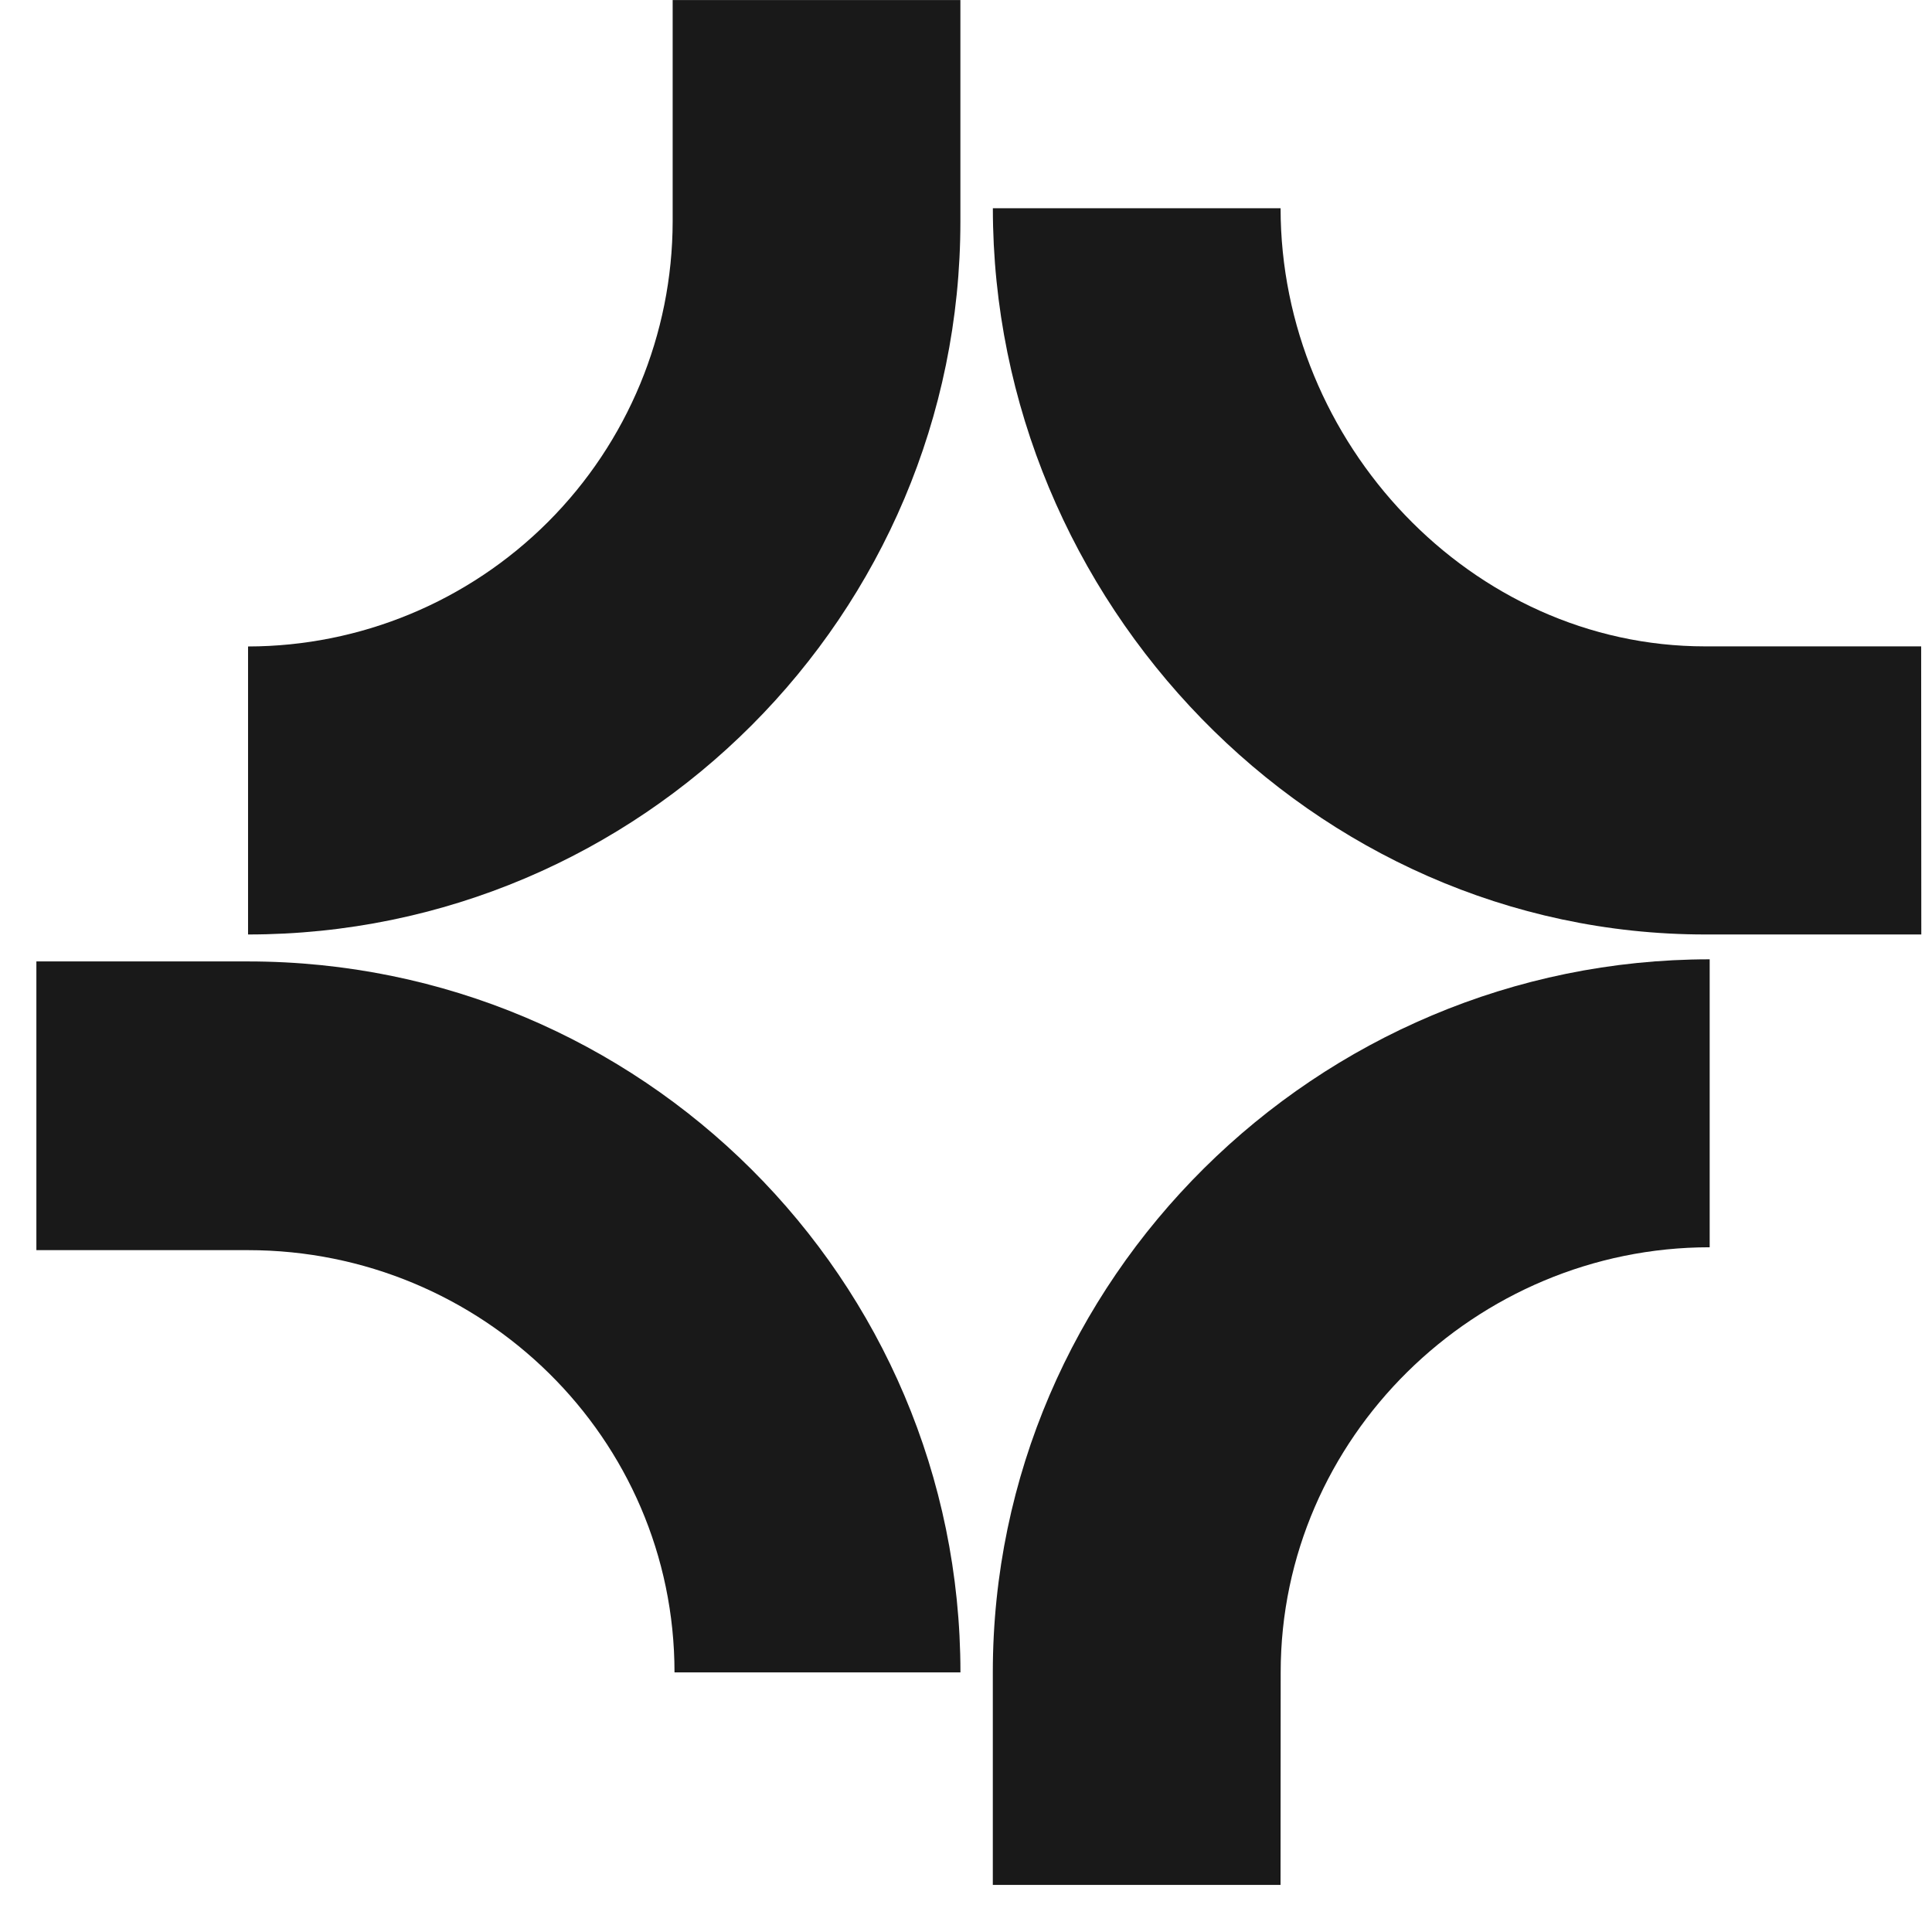
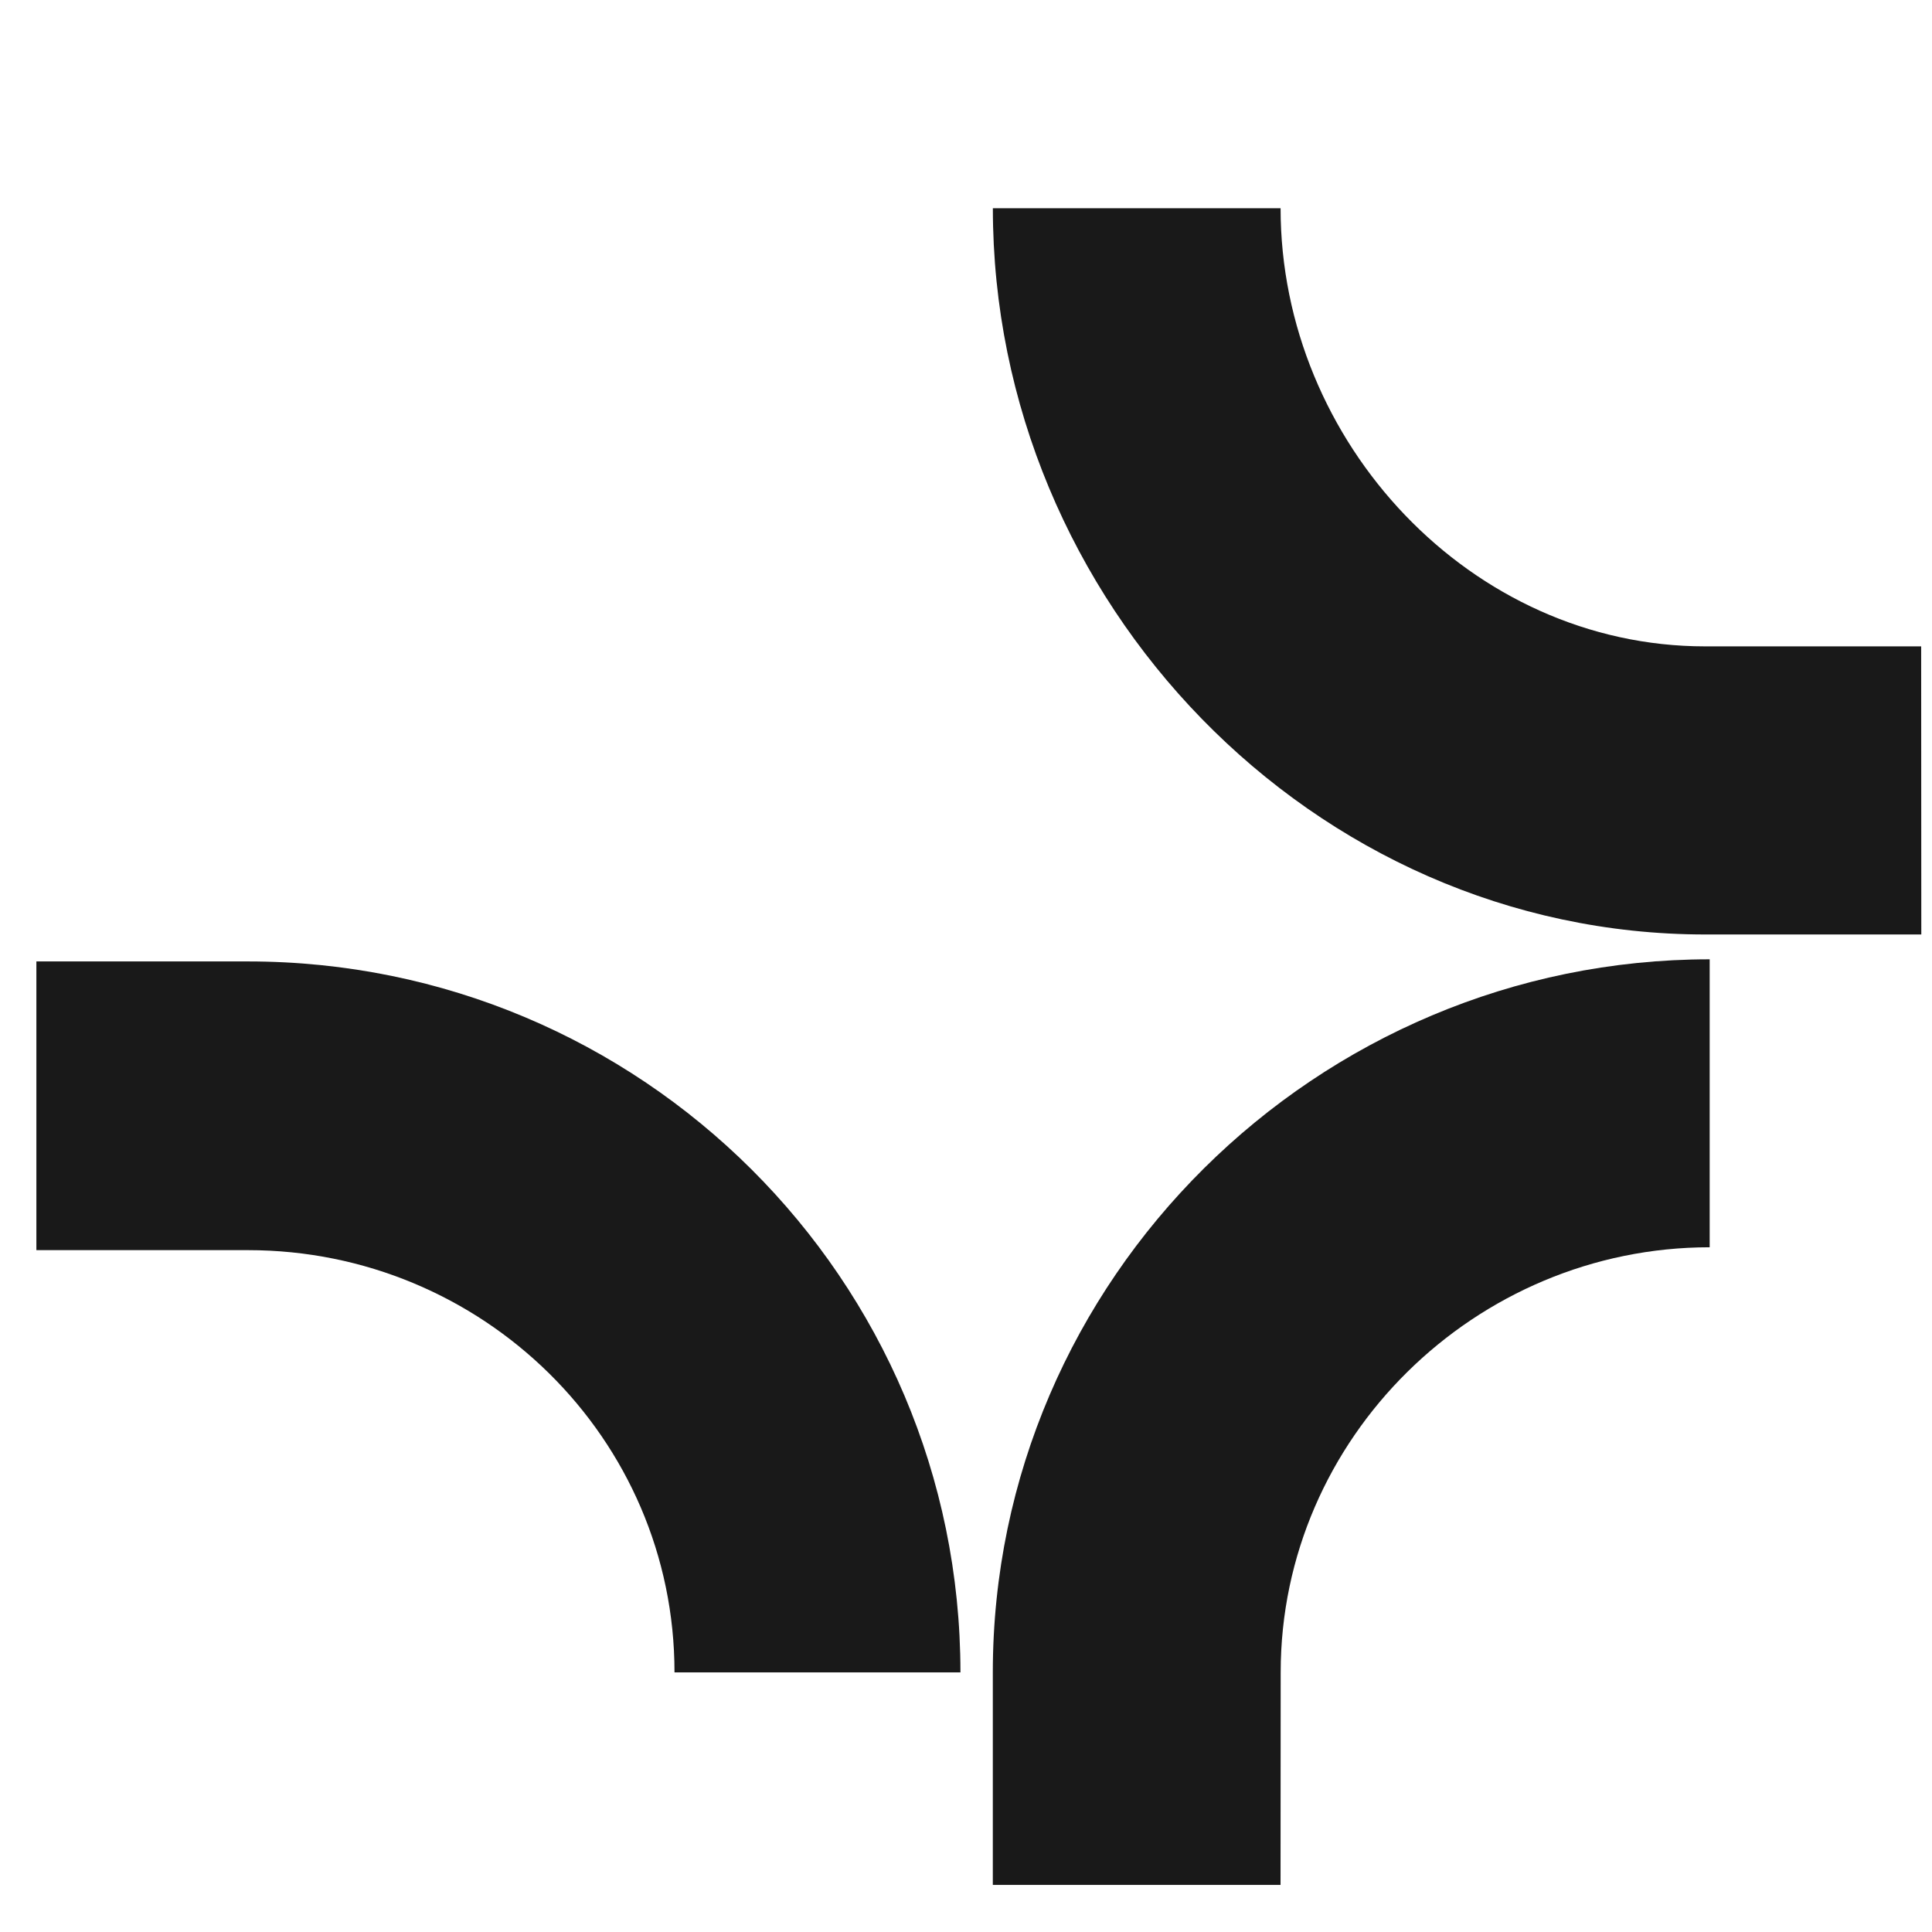
<svg xmlns="http://www.w3.org/2000/svg" width="41" height="41" viewBox="0 0 41 41" fill="none">
  <g clip-path="url(#clip0_312_234)">
-     <path d="M5.264 19.831V13.719C7.652 13.716 9.942 12.765 11.632 11.074C13.321 9.383 14.271 7.091 14.275 4.701V0.001H20.381V4.698C20.383 13.042 13.6 19.831 5.264 19.831Z" fill="#191919" />
    <path d="M40.773 19.831H36.19C27.853 19.831 21.07 12.765 21.07 4.419H27.176C27.176 9.393 31.22 13.717 36.187 13.717H40.77L40.773 19.831Z" fill="#191919" />
    <path d="M27.175 40.001H21.069V35.491C21.069 27.147 27.944 20.358 36.282 20.358V26.469C31.312 26.469 27.178 30.517 27.178 35.488L27.175 40.001Z" fill="#191919" />
    <path d="M20.382 35.491H14.314C14.314 30.517 10.234 26.53 5.264 26.53H0.772V20.403H5.262C13.6 20.403 20.382 27.144 20.382 35.491Z" fill="#191919" />
  </g>
  <defs>
    <clipPath id="clip0_312_234">
      <rect width="40" height="40" fill="white" transform="translate(0.772 0.001)" />
    </clipPath>
  </defs>
</svg>